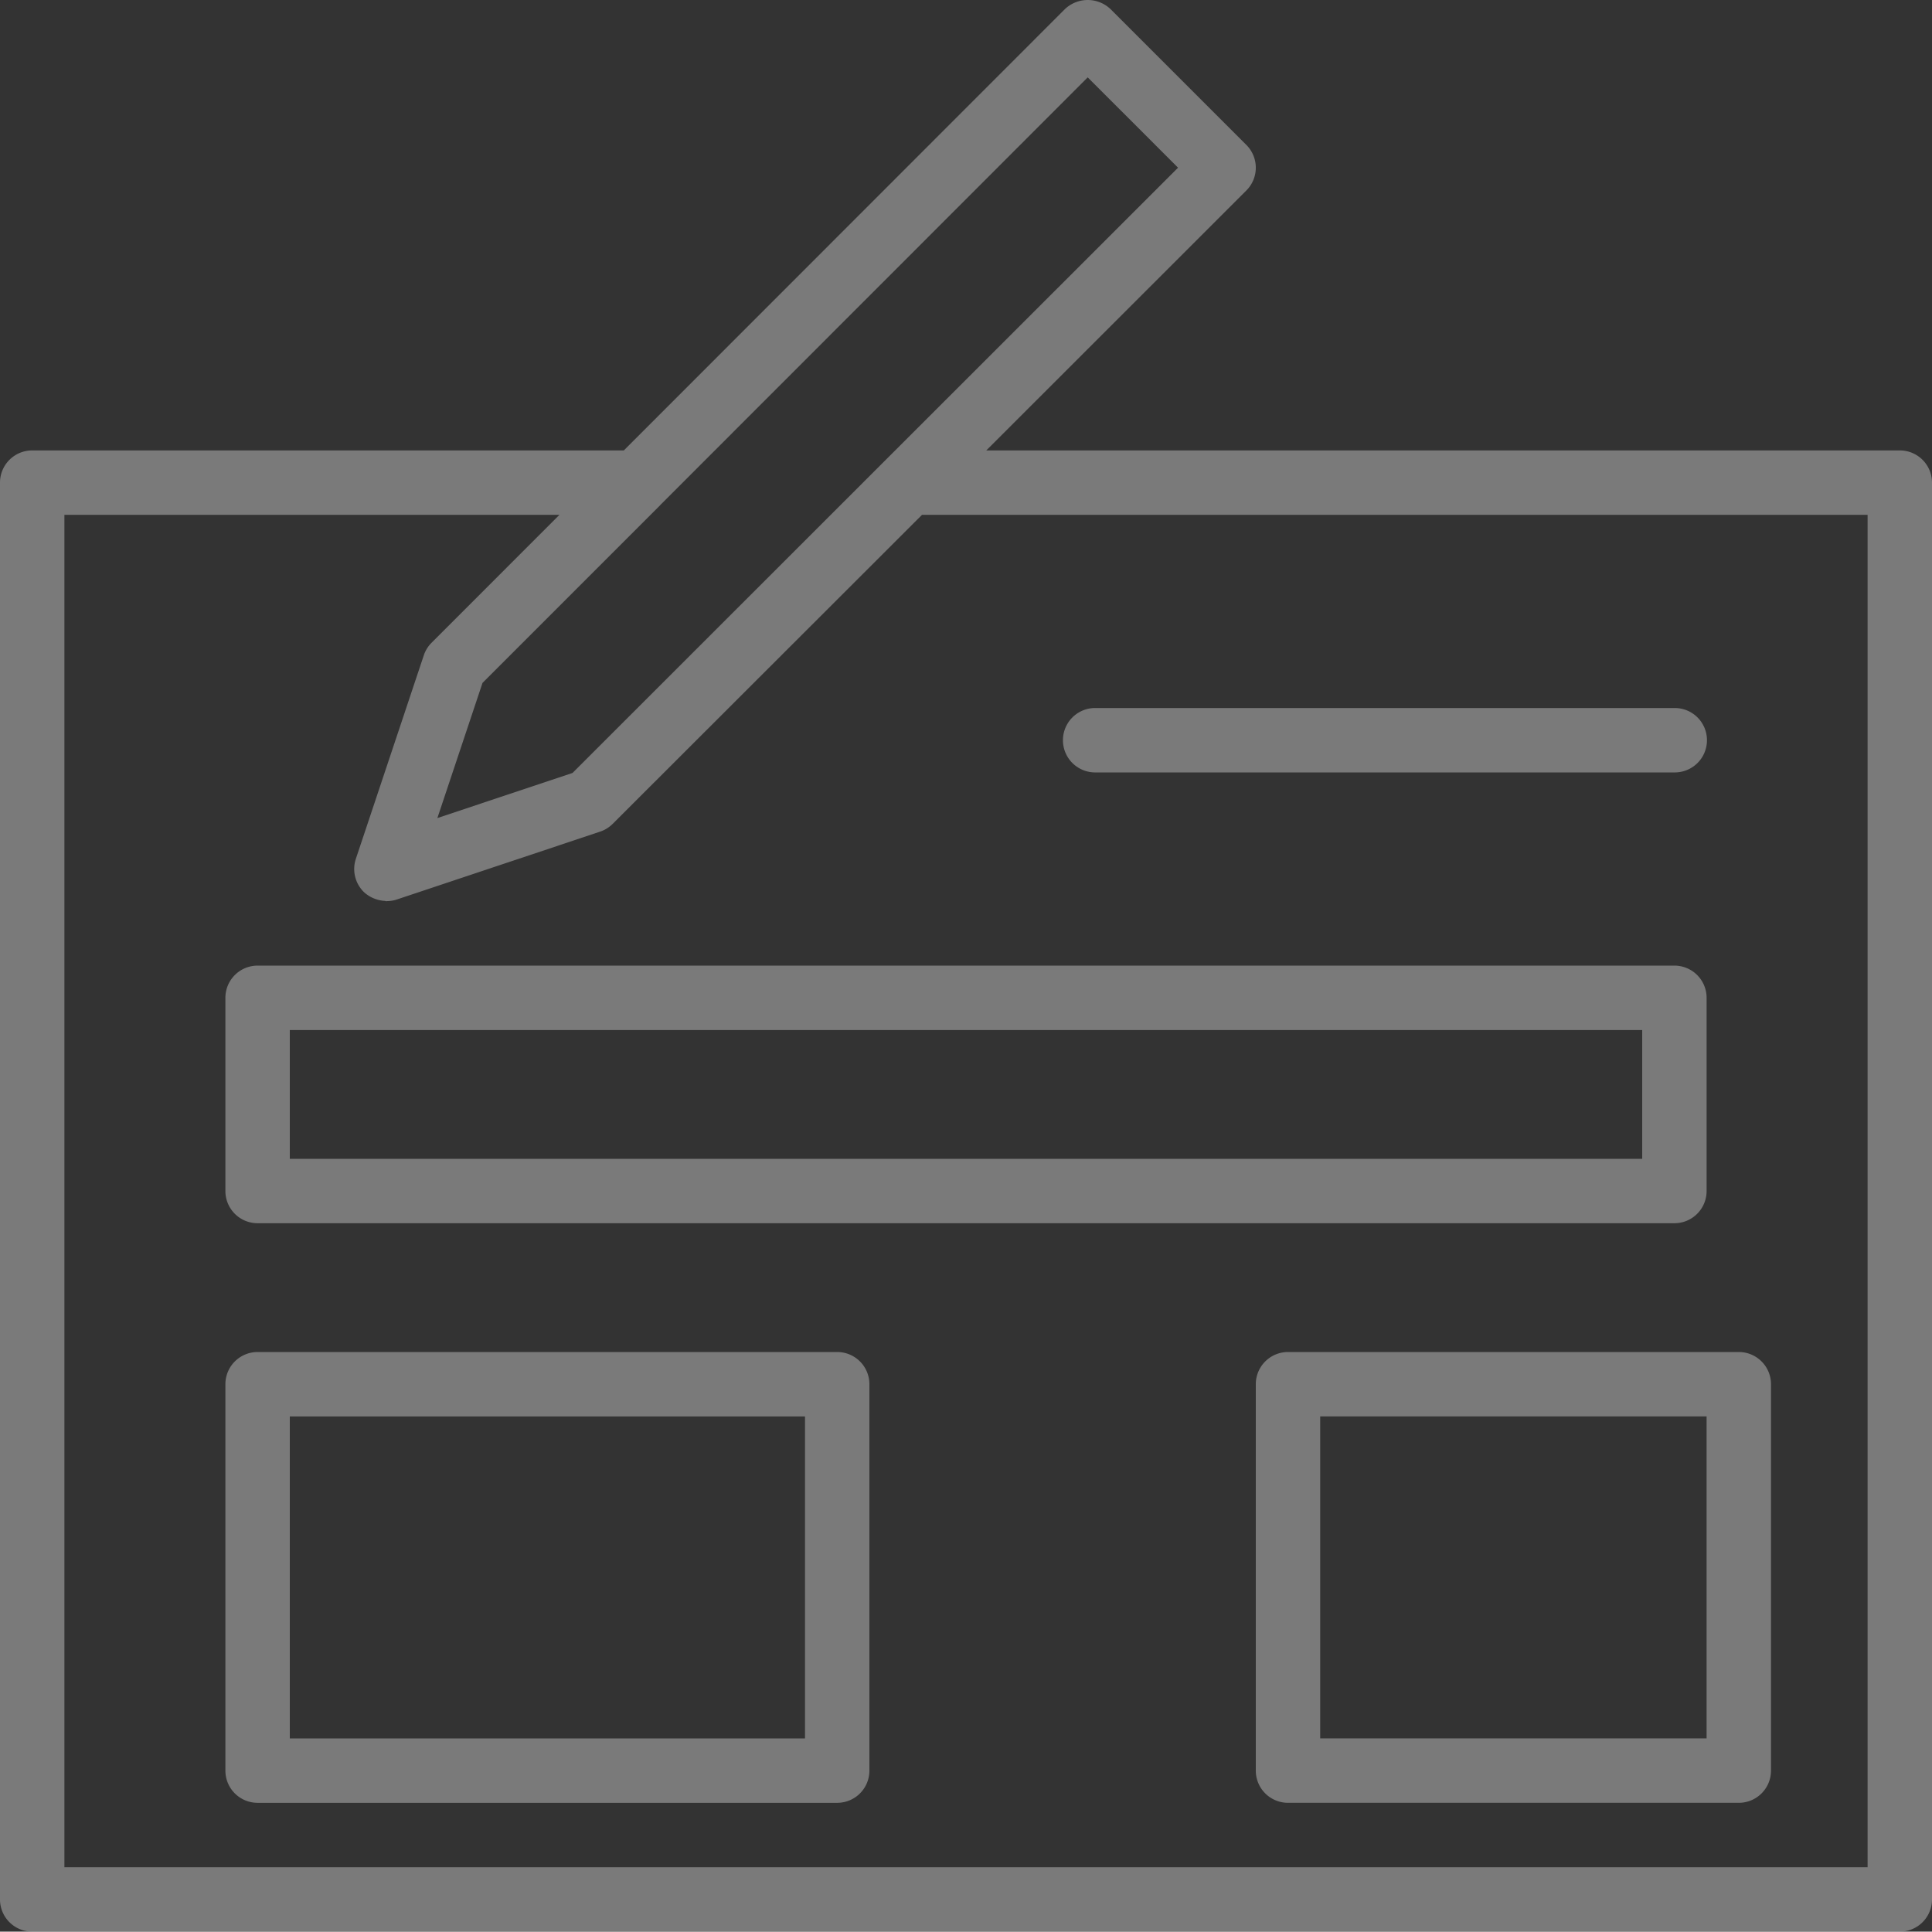
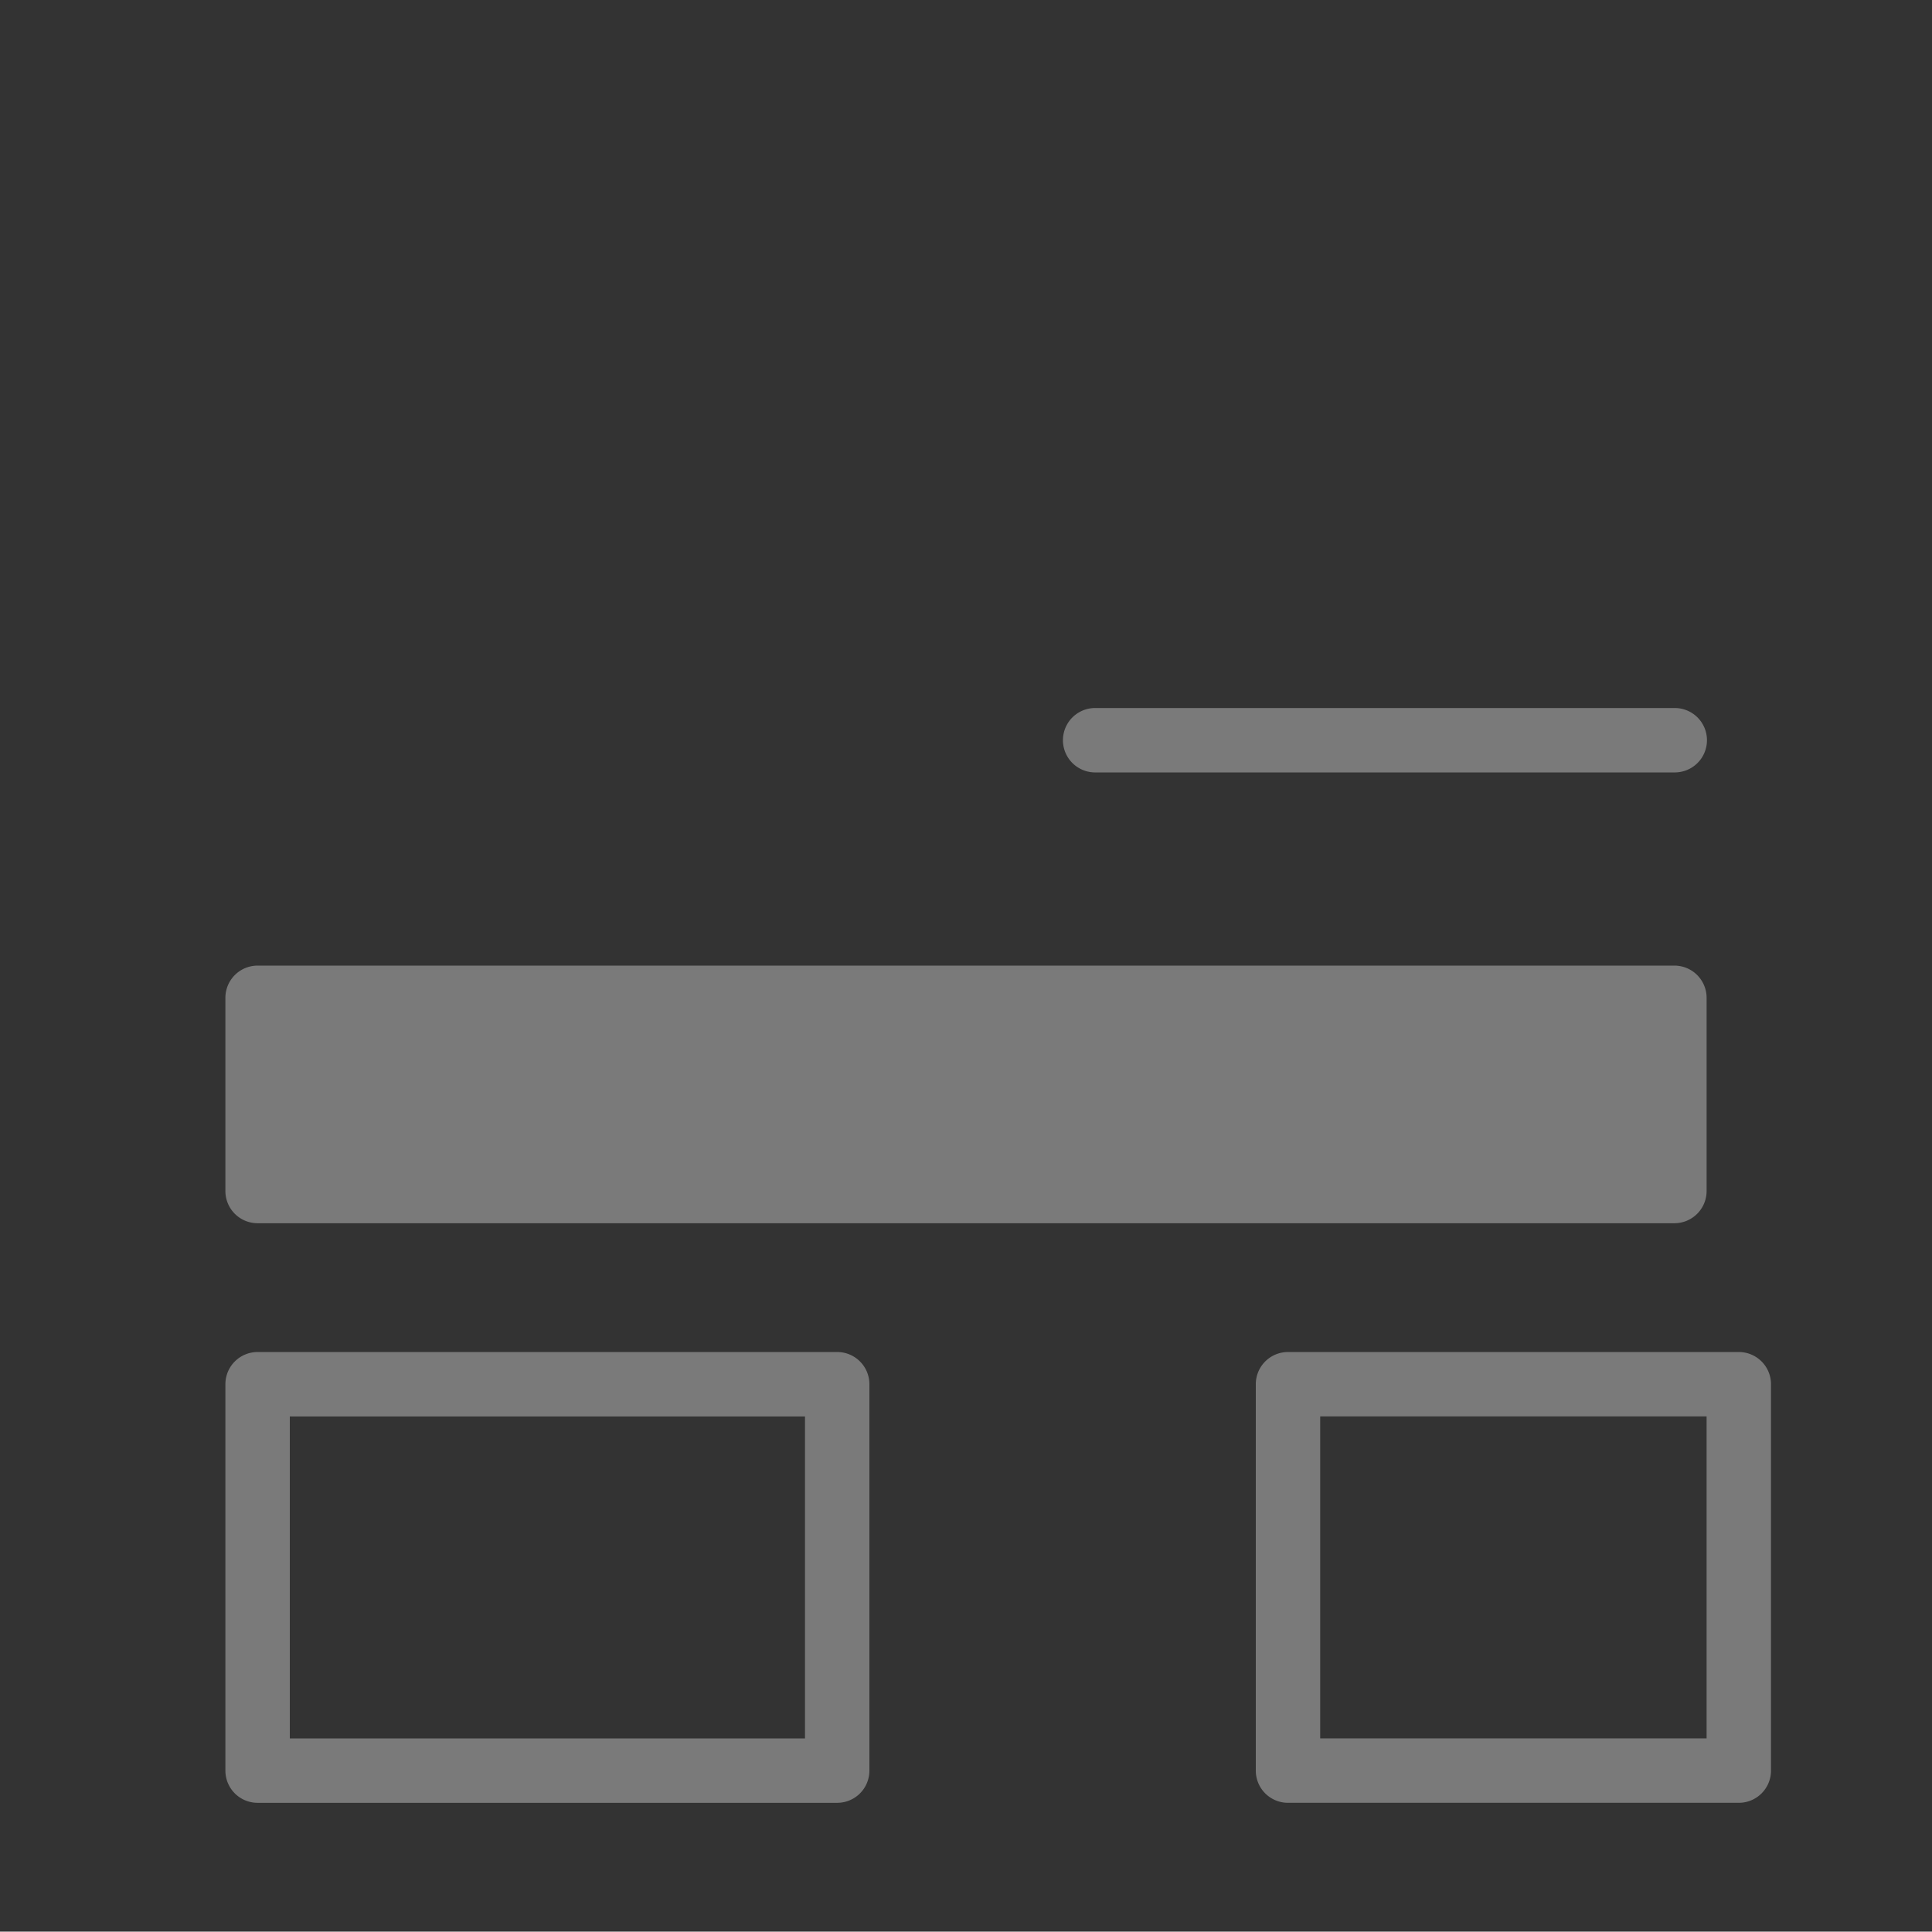
<svg xmlns="http://www.w3.org/2000/svg" width="478.896" height="478.802" viewBox="0 0 478.896 478.802">
  <rect x="0" y="0" width="478.896" height="478.802" fill="#333333" stroke="none" />
  <g id="Group_146" data-name="Group 146" transform="translate(-2 -2.006)" opacity="0.35">
-     <path id="Path_545" data-name="Path 545" d="M472.914,113.655H246.478l64.466-64.437a7.979,7.979,0,0,0,0-11.286l-33.68-33.68a8.216,8.216,0,0,0-11.286,0L156.63,113.655H9.982A7.979,7.979,0,0,0,2,121.636v351.19a7.98,7.98,0,0,0,7.982,7.982H472.914a7.98,7.98,0,0,0,7.982-7.982V121.636A7.979,7.979,0,0,0,472.914,113.655ZM271.62,21.184l22.394,22.39L143.915,193.6l-33.5,11.185,11.185-33.5,44-44.008c.019-.019.028-.043.046-.062Zm193.312,443.66H17.963V129.618H140.675l-31.7,31.712a7.961,7.961,0,0,0-1.925,3.114L90.211,214.886a7.988,7.988,0,0,0,1.925,8.173,7.881,7.881,0,0,0,2.32,1.545,7.636,7.636,0,0,0,.727.28,7.936,7.936,0,0,0,2.176.43c.144.008.276.083.42.083.057,0,.112-.026.168-.027a7.926,7.926,0,0,0,2.357-.382l50.446-16.84a8.049,8.049,0,0,0,3.118-1.925l76.675-76.6H464.932Z" transform="translate(0 0)" fill="#fff" />
-     <path id="Path_546" data-name="Path 546" d="M16.982,151.7h351.19a7.98,7.98,0,0,0,7.982-7.982V95.828a7.98,7.98,0,0,0-7.982-7.982H16.982A7.979,7.979,0,0,0,9,95.828v47.89A7.979,7.979,0,0,0,16.982,151.7Zm7.982-47.89H360.19v31.926H24.963ZM160.65,183.626H16.982A7.98,7.98,0,0,0,9,191.608v95.779a7.979,7.979,0,0,0,7.982,7.982H160.65a7.979,7.979,0,0,0,7.982-7.982V191.608A7.98,7.98,0,0,0,160.65,183.626Zm-7.982,95.779H24.963V199.589H152.669Zm111.742-87.8v95.779a7.98,7.98,0,0,0,7.982,7.982H384.135a7.979,7.979,0,0,0,7.982-7.982V191.608a7.979,7.979,0,0,0-7.982-7.982H272.393A7.98,7.98,0,0,0,264.411,191.608Zm15.963,7.982h95.779v79.816H280.374ZM224.5,39.957H368.172a7.982,7.982,0,1,0,0-15.963H224.5a7.982,7.982,0,0,0,0,15.963Z" transform="translate(48.871 153.513)" fill="#fff" />
+     <path id="Path_546" data-name="Path 546" d="M16.982,151.7h351.19a7.98,7.98,0,0,0,7.982-7.982V95.828a7.98,7.98,0,0,0-7.982-7.982H16.982A7.979,7.979,0,0,0,9,95.828v47.89A7.979,7.979,0,0,0,16.982,151.7Zm7.982-47.89H360.19H24.963ZM160.65,183.626H16.982A7.98,7.98,0,0,0,9,191.608v95.779a7.979,7.979,0,0,0,7.982,7.982H160.65a7.979,7.979,0,0,0,7.982-7.982V191.608A7.98,7.98,0,0,0,160.65,183.626Zm-7.982,95.779H24.963V199.589H152.669Zm111.742-87.8v95.779a7.98,7.98,0,0,0,7.982,7.982H384.135a7.979,7.979,0,0,0,7.982-7.982V191.608a7.979,7.979,0,0,0-7.982-7.982H272.393A7.98,7.98,0,0,0,264.411,191.608Zm15.963,7.982h95.779v79.816H280.374ZM224.5,39.957H368.172a7.982,7.982,0,1,0,0-15.963H224.5a7.982,7.982,0,0,0,0,15.963Z" transform="translate(48.871 153.513)" fill="#fff" />
  </g>
</svg>